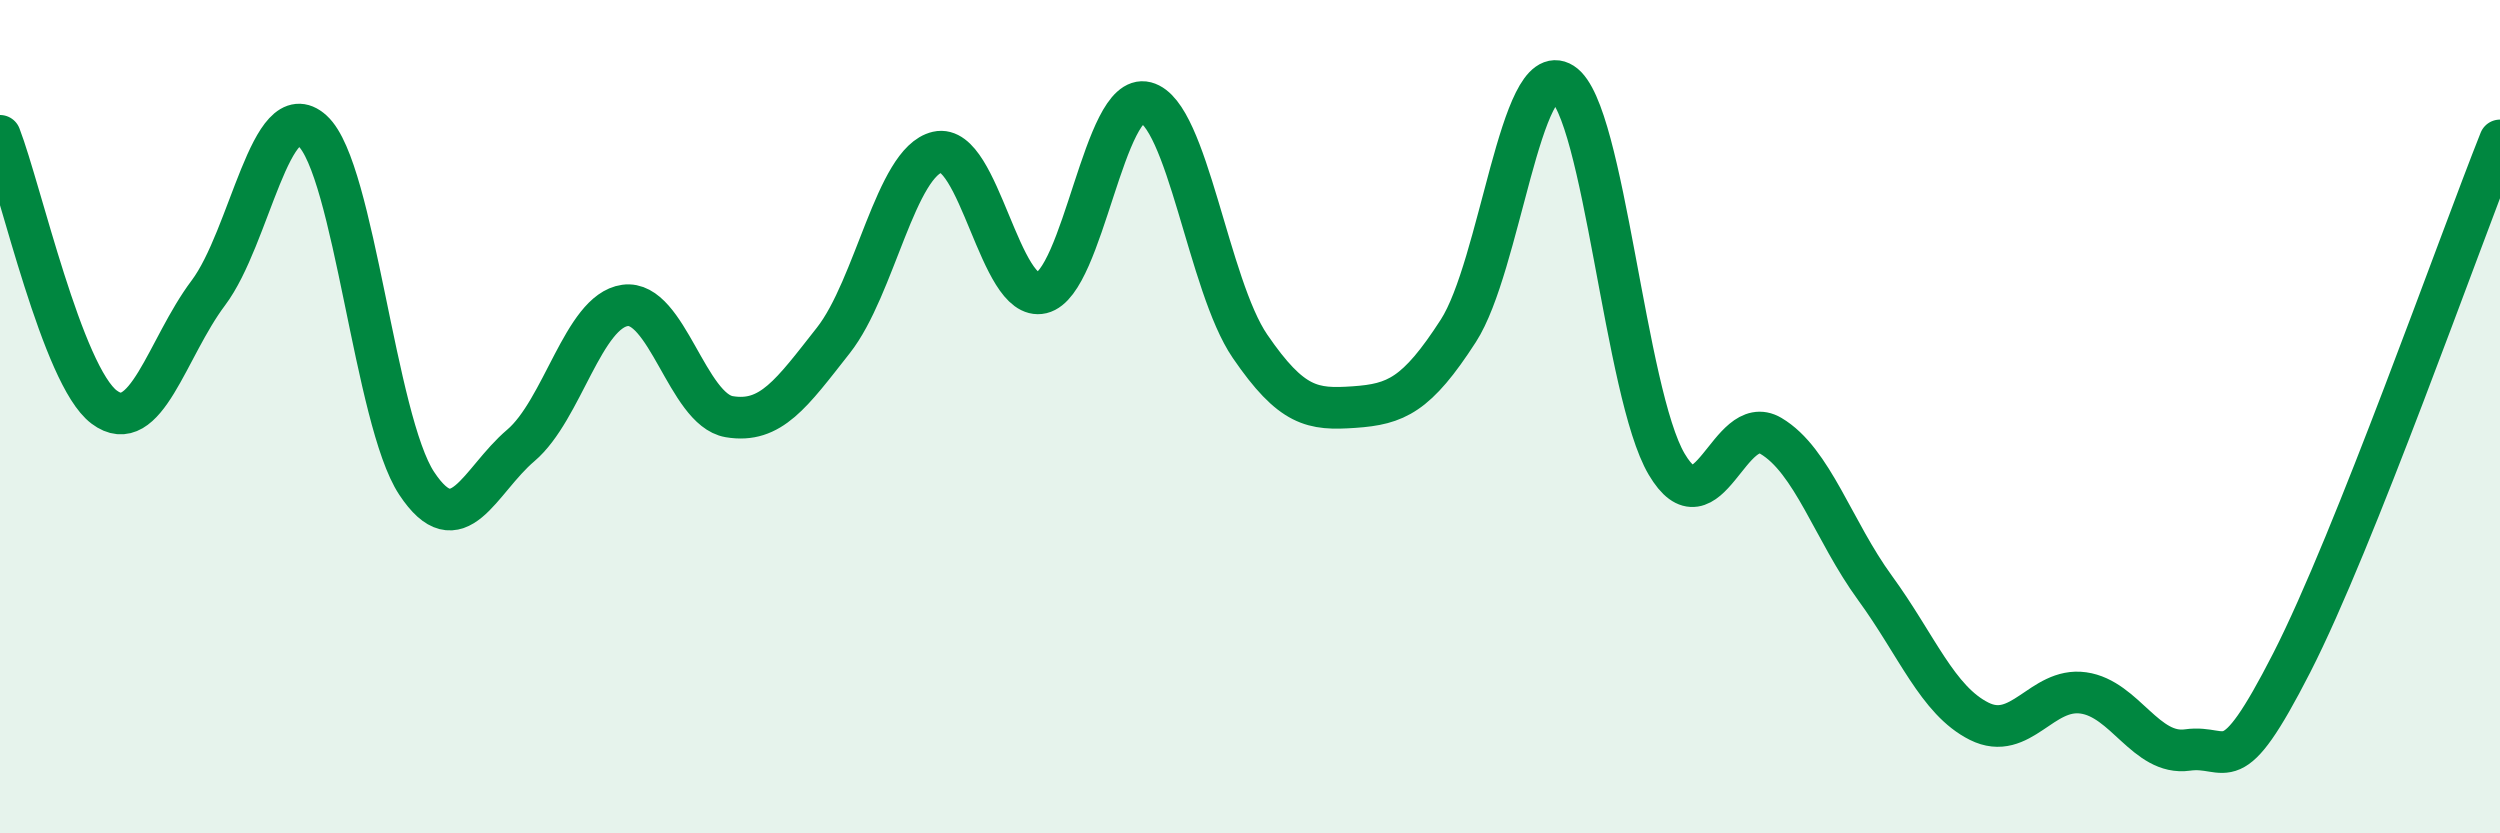
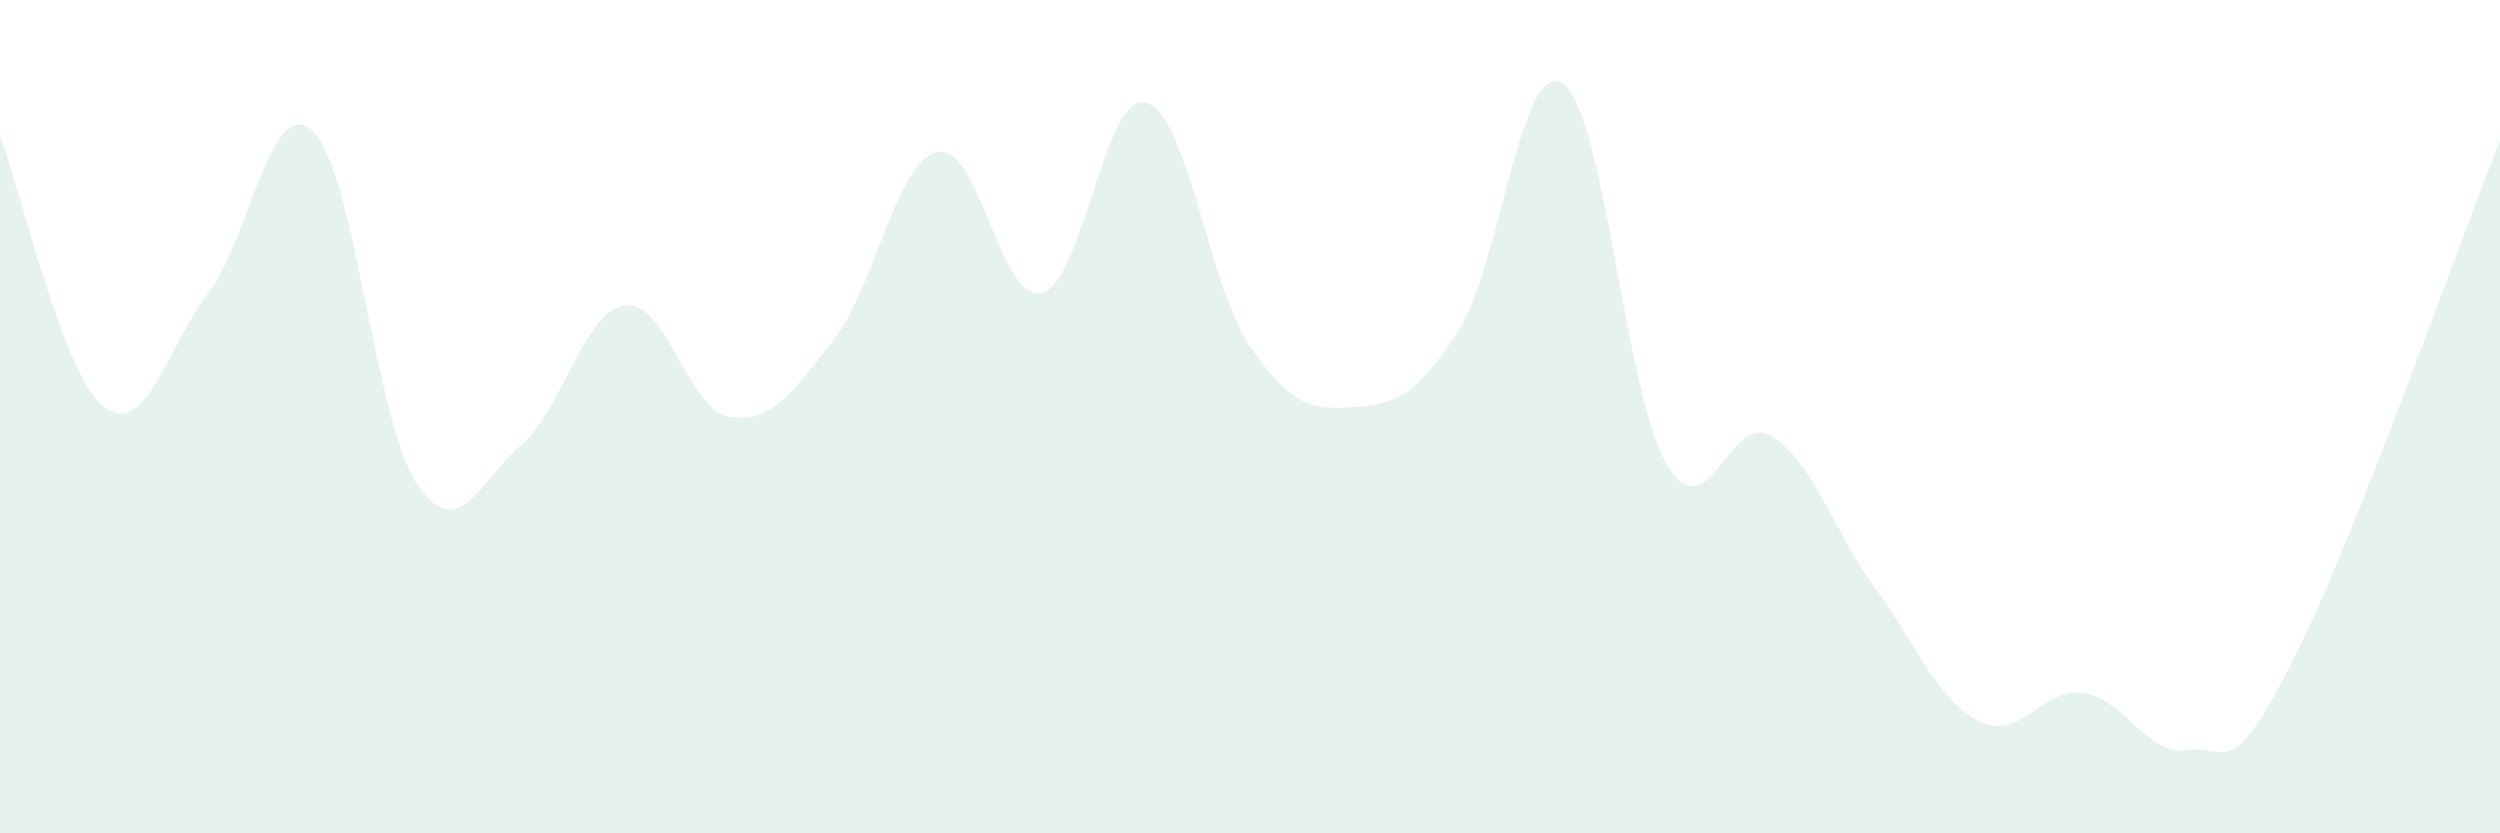
<svg xmlns="http://www.w3.org/2000/svg" width="60" height="20" viewBox="0 0 60 20">
  <path d="M 0,3.26 C 0.5,4.56 1.5,9.02 2.5,9.77 C 3.5,10.52 4,8.36 5,7.03 C 6,5.7 6.5,2.23 7.5,3.14 C 8.5,4.05 9,10.09 10,11.6 C 11,13.11 11.5,11.54 12.5,10.69 C 13.5,9.84 14,7.47 15,7.33 C 16,7.19 16.5,9.83 17.5,10 C 18.5,10.17 19,9.44 20,8.17 C 21,6.9 21.5,3.88 22.5,3.65 C 23.5,3.42 24,7.27 25,7.03 C 26,6.79 26.5,2.2 27.5,2.46 C 28.5,2.72 29,6.85 30,8.31 C 31,9.77 31.5,9.84 32.5,9.77 C 33.5,9.7 34,9.49 35,7.94 C 36,6.39 36.5,1.36 37.5,2 C 38.5,2.64 39,9.45 40,11.14 C 41,12.83 41.5,9.87 42.5,10.46 C 43.5,11.05 44,12.74 45,14.11 C 46,15.48 46.5,16.81 47.5,17.31 C 48.5,17.81 49,16.49 50,16.63 C 51,16.77 51.5,18.14 52.5,18 C 53.5,17.86 53.5,18.84 55,15.91 C 56.5,12.98 59,5.88 60,3.37L60 20L0 20Z" fill="#008740" opacity="0.1" stroke-linecap="round" stroke-linejoin="round" />
-   <path d="M 0,3.26 C 0.5,4.56 1.5,9.02 2.5,9.77 C 3.5,10.52 4,8.36 5,7.03 C 6,5.7 6.5,2.23 7.5,3.14 C 8.5,4.05 9,10.09 10,11.6 C 11,13.11 11.5,11.54 12.5,10.69 C 13.5,9.84 14,7.47 15,7.33 C 16,7.19 16.5,9.83 17.5,10 C 18.5,10.17 19,9.44 20,8.17 C 21,6.9 21.5,3.88 22.5,3.65 C 23.5,3.42 24,7.27 25,7.03 C 26,6.79 26.5,2.2 27.5,2.46 C 28.5,2.72 29,6.85 30,8.31 C 31,9.77 31.5,9.84 32.5,9.77 C 33.5,9.7 34,9.49 35,7.94 C 36,6.39 36.5,1.36 37.5,2 C 38.5,2.64 39,9.45 40,11.14 C 41,12.83 41.5,9.87 42.5,10.46 C 43.5,11.05 44,12.74 45,14.11 C 46,15.48 46.5,16.81 47.5,17.31 C 48.5,17.81 49,16.49 50,16.63 C 51,16.77 51.5,18.14 52.5,18 C 53.5,17.86 53.5,18.84 55,15.91 C 56.5,12.98 59,5.88 60,3.37" stroke="#008740" stroke-width="1" fill="none" stroke-linecap="round" stroke-linejoin="round" />
</svg>